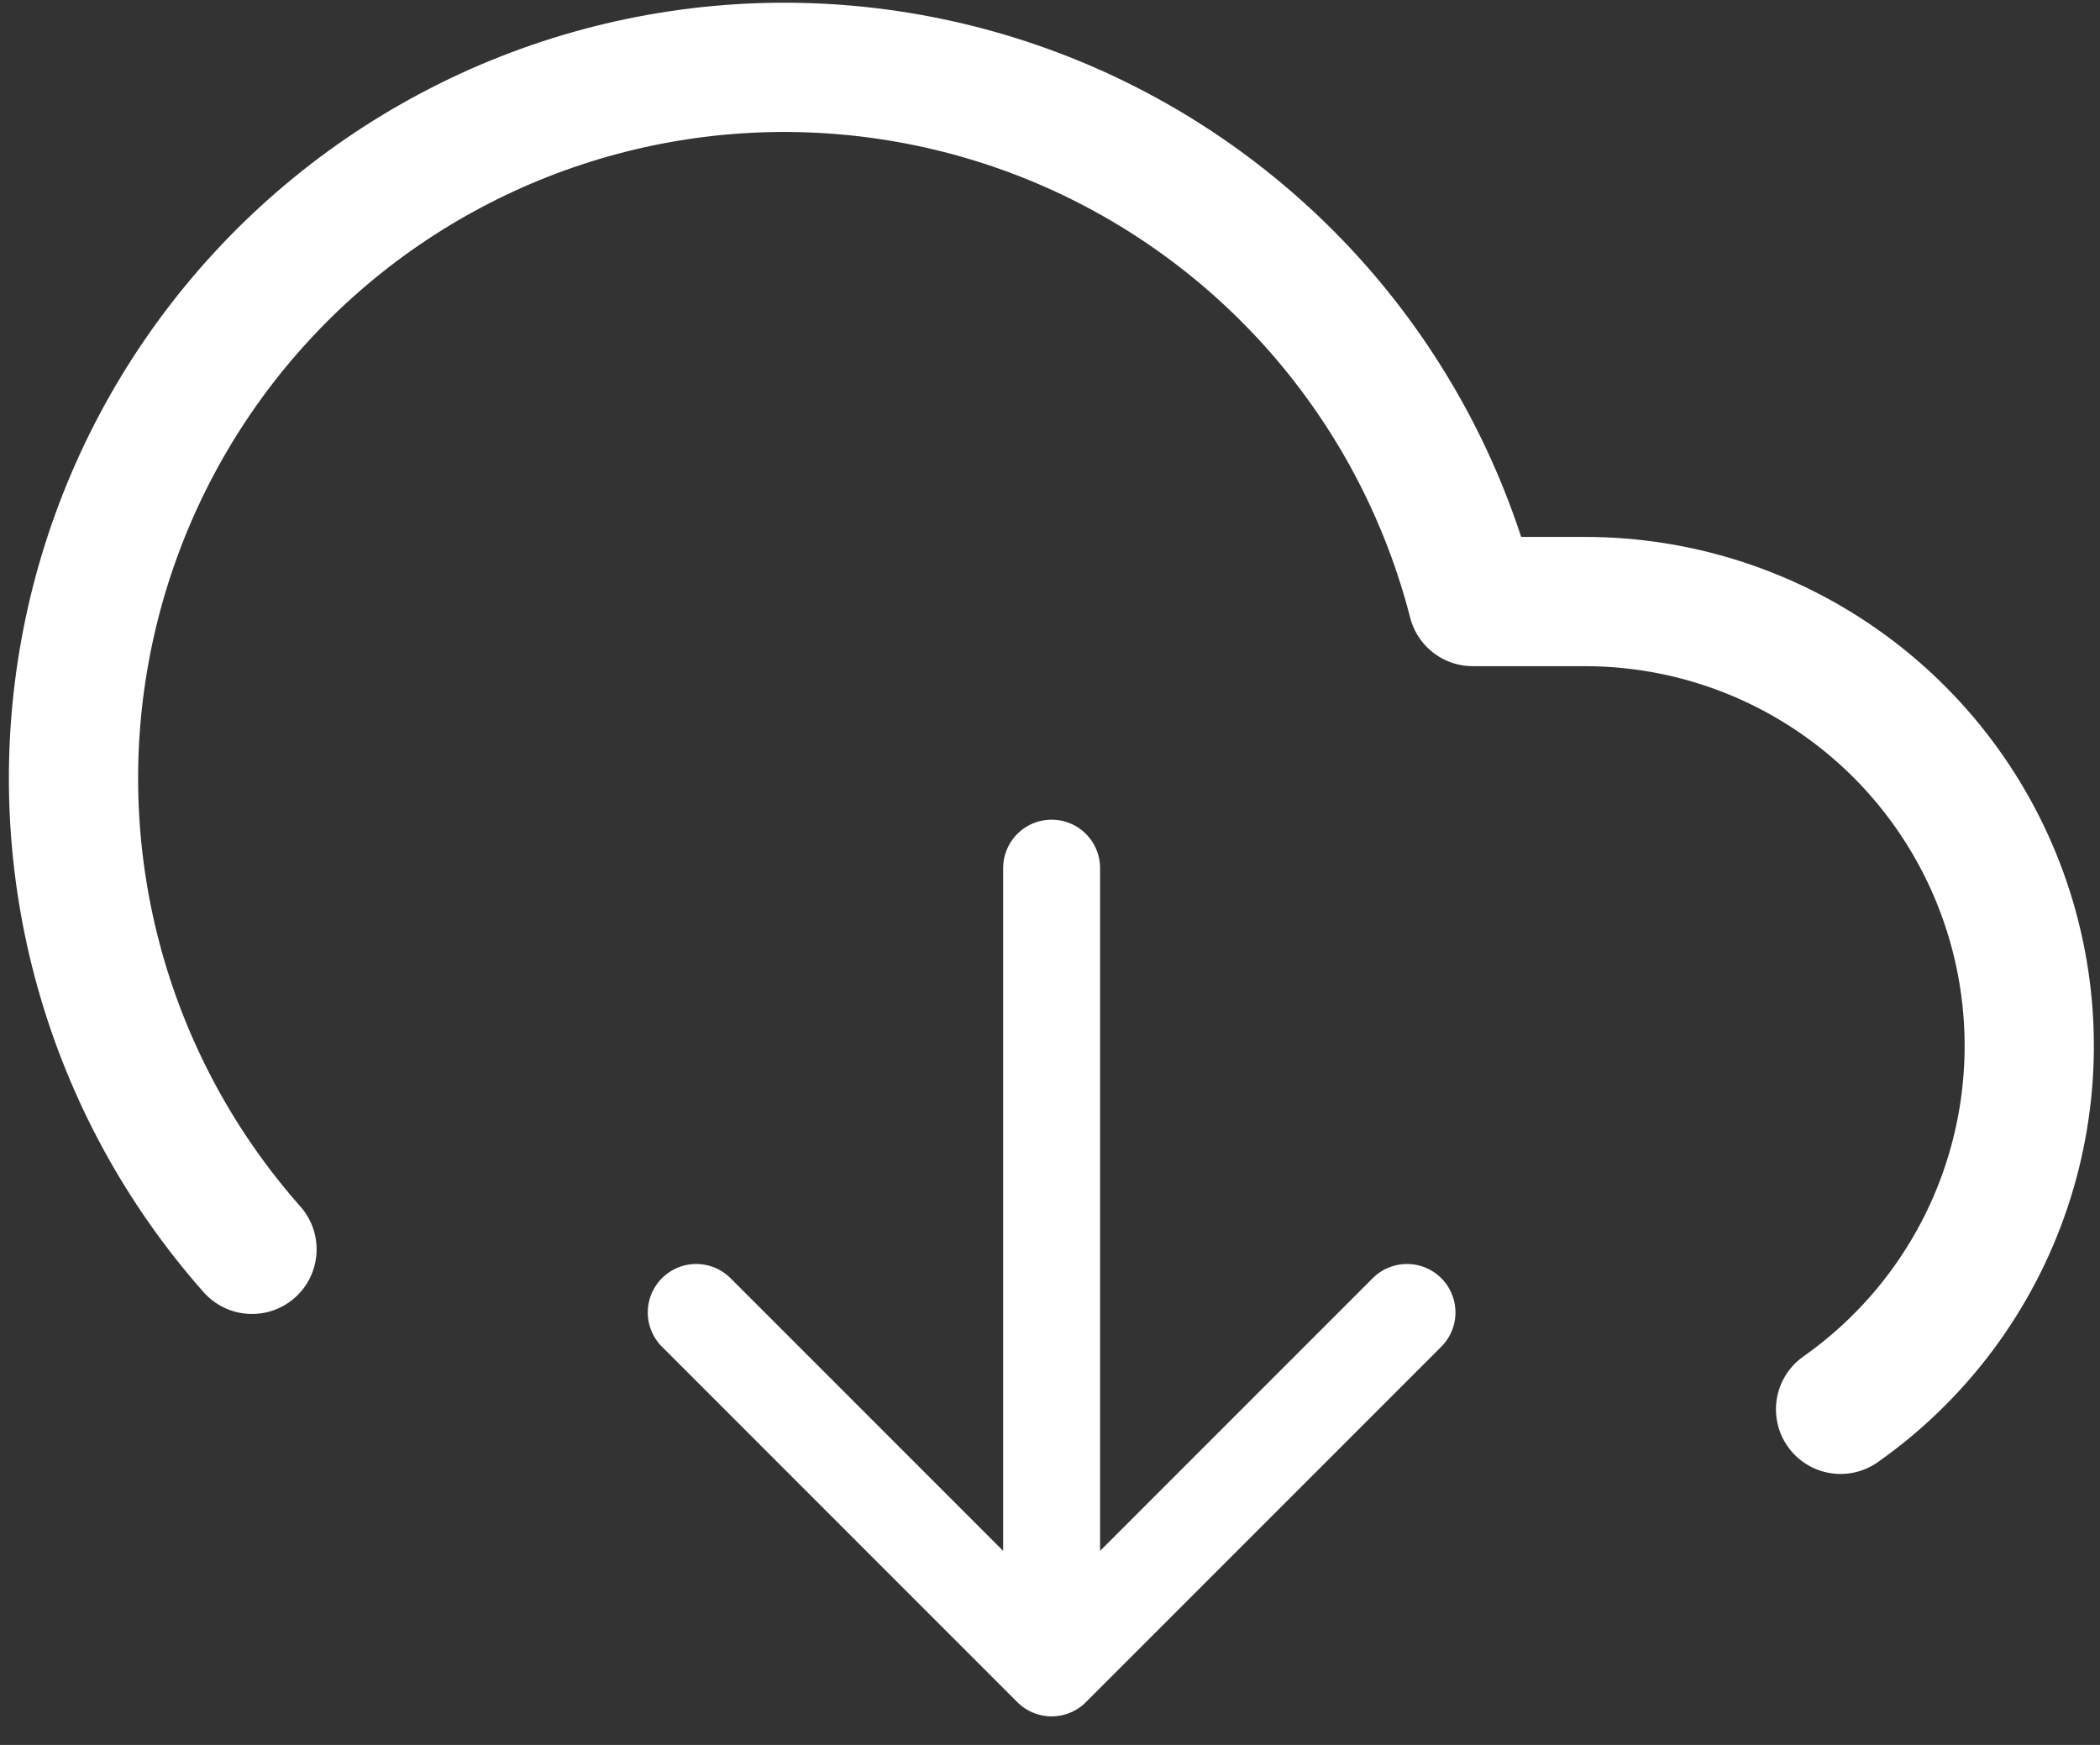
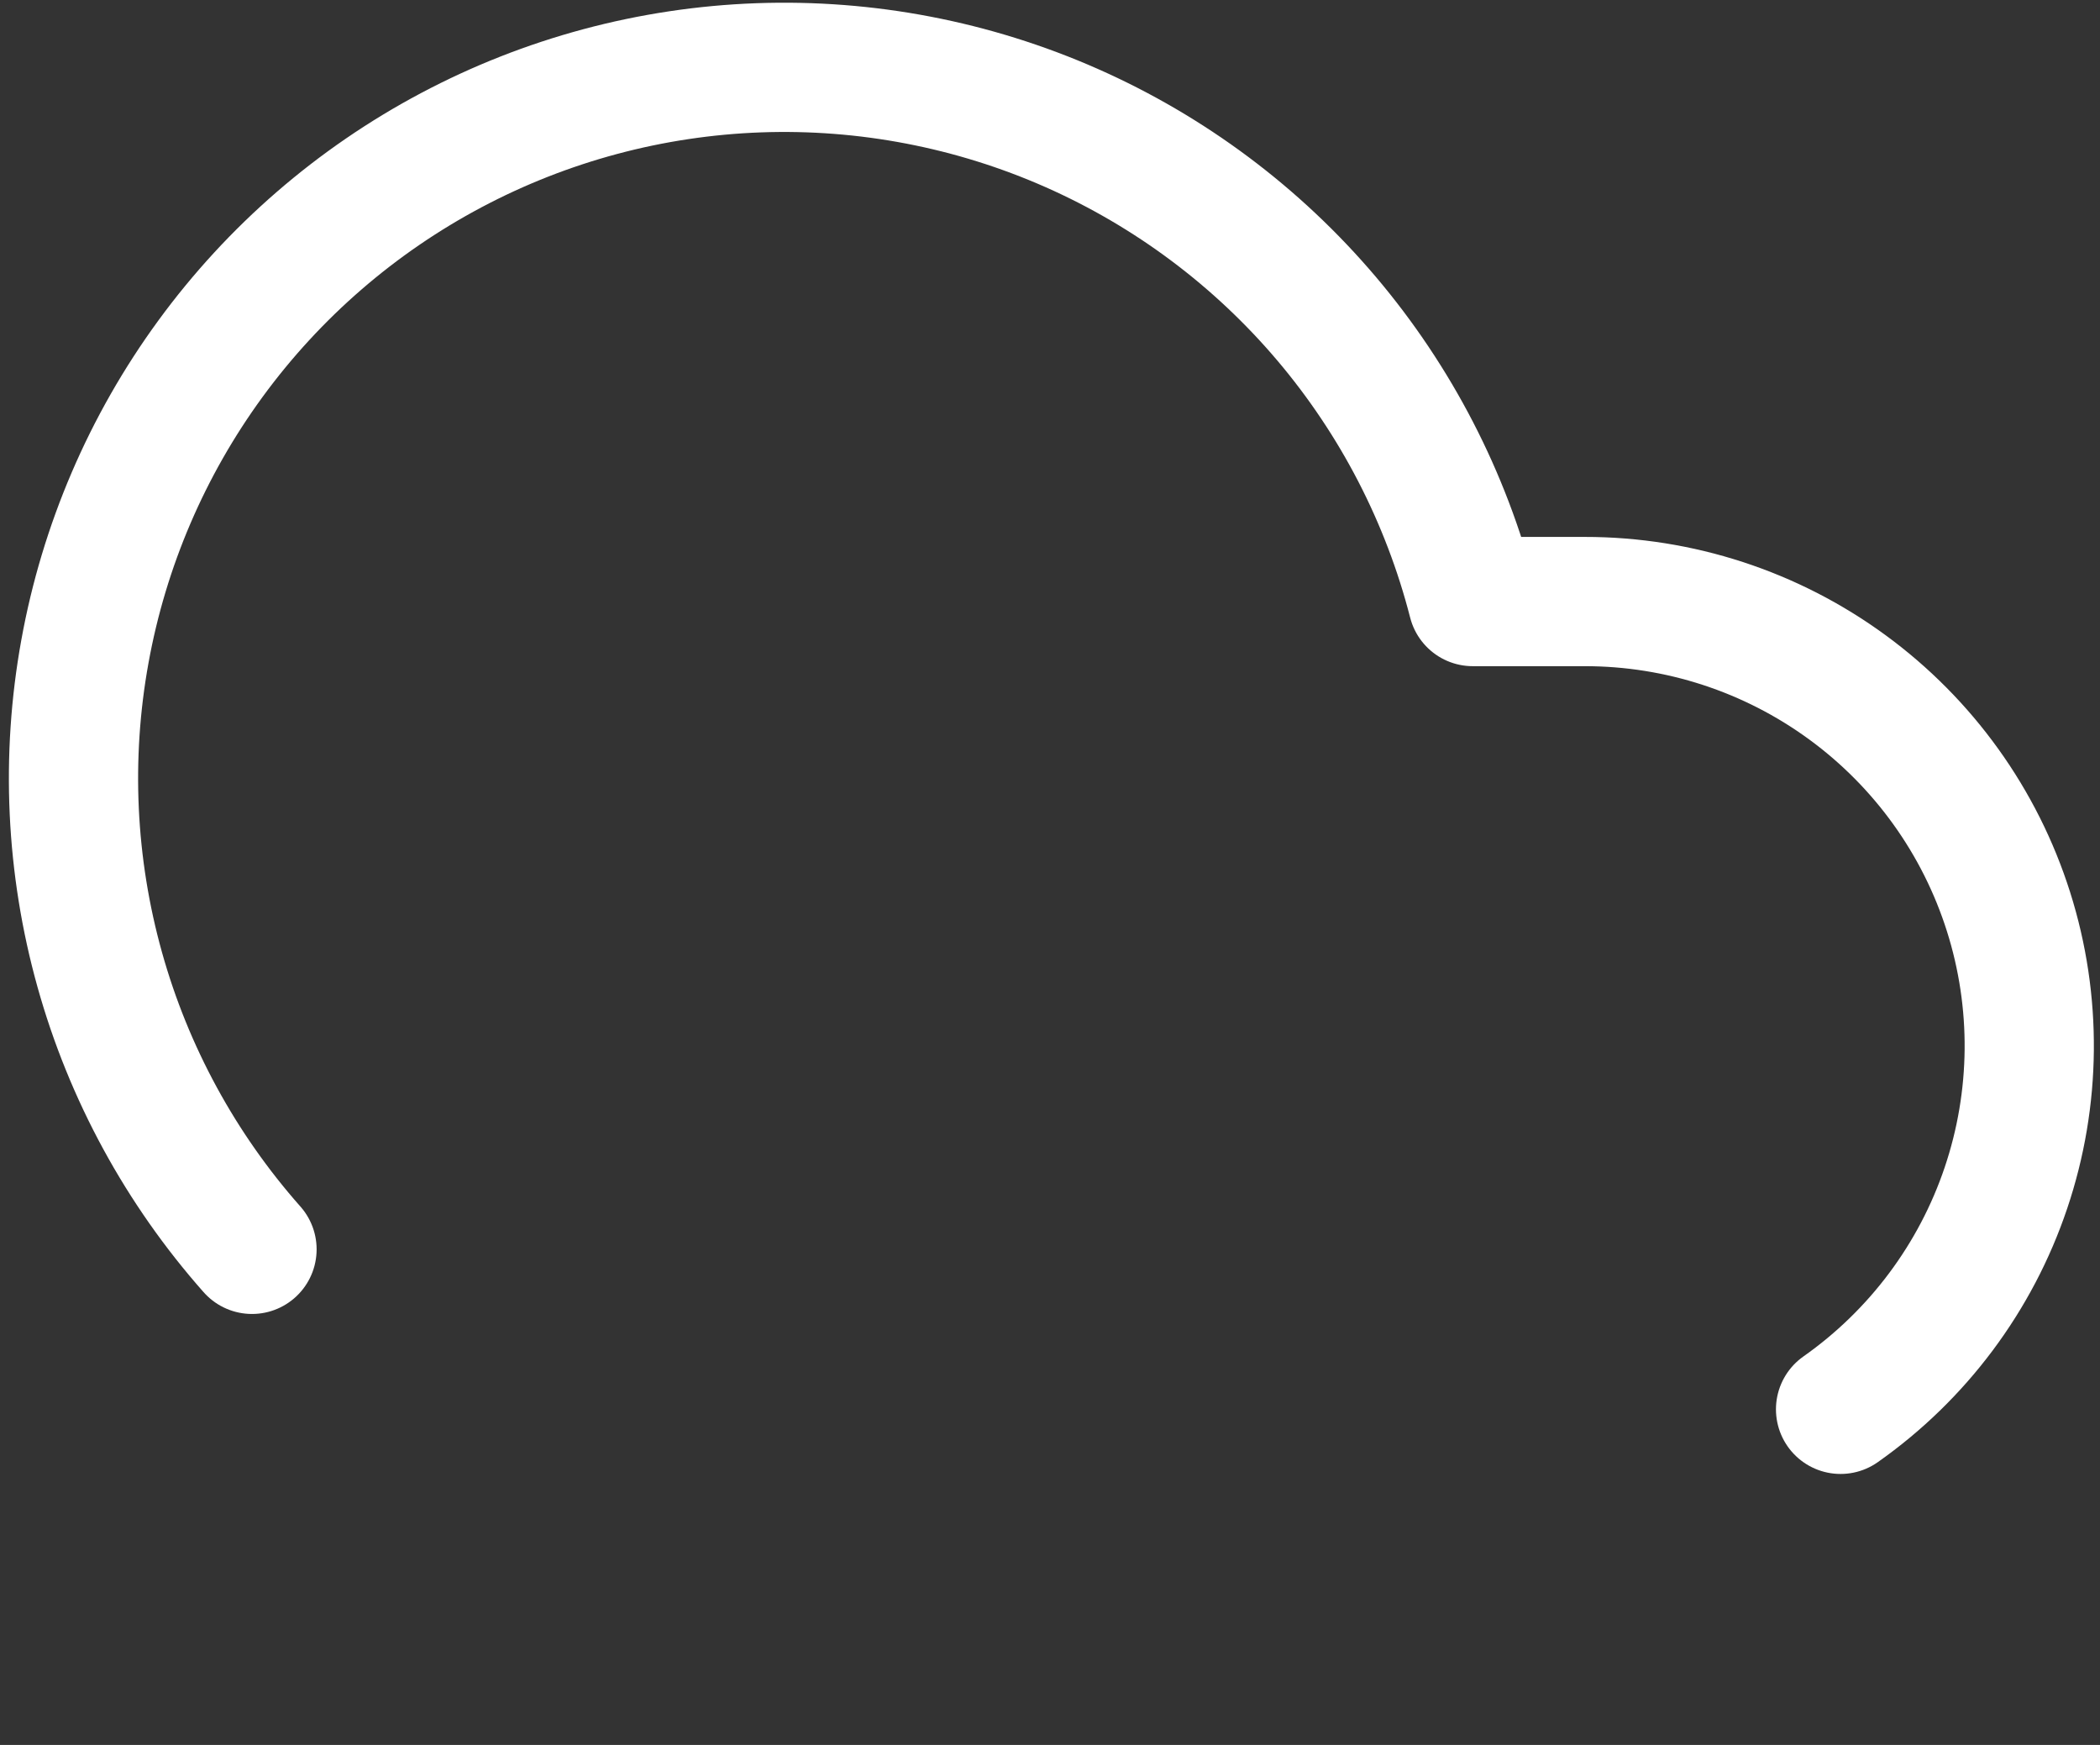
<svg xmlns="http://www.w3.org/2000/svg" width="65" height="54" viewBox="0 0 65 54" fill="none">
  <rect x="0" y="0" width="65" height="54" fill="#333333" stroke="none" />
-   <path d="M21.55 40.616L32.55 51.616M32.55 51.616L43.55 40.616M32.55 51.616V26.866" stroke="white" stroke-width="3" stroke-linecap="round" stroke-linejoin="round" />
  <path d="M56.97 43.614C59.361 41.932 61.154 39.533 62.088 36.764C63.023 33.994 63.051 30.999 62.168 28.213C61.286 25.427 59.538 22.994 57.179 21.269C54.82 19.543 51.973 18.614 49.05 18.616H45.585C44.758 15.393 43.21 12.399 41.059 9.86C38.907 7.322 36.208 5.304 33.164 3.959C30.119 2.615 26.81 1.979 23.485 2.098C20.159 2.218 16.904 3.09 13.964 4.65C11.024 6.21 8.477 8.416 6.513 11.103C4.55 13.789 3.221 16.886 2.628 20.161C2.034 23.435 2.191 26.802 3.087 30.007C3.983 33.212 5.594 36.171 7.8 38.663" stroke="white" stroke-width="4" stroke-linecap="round" stroke-linejoin="round" />
</svg>